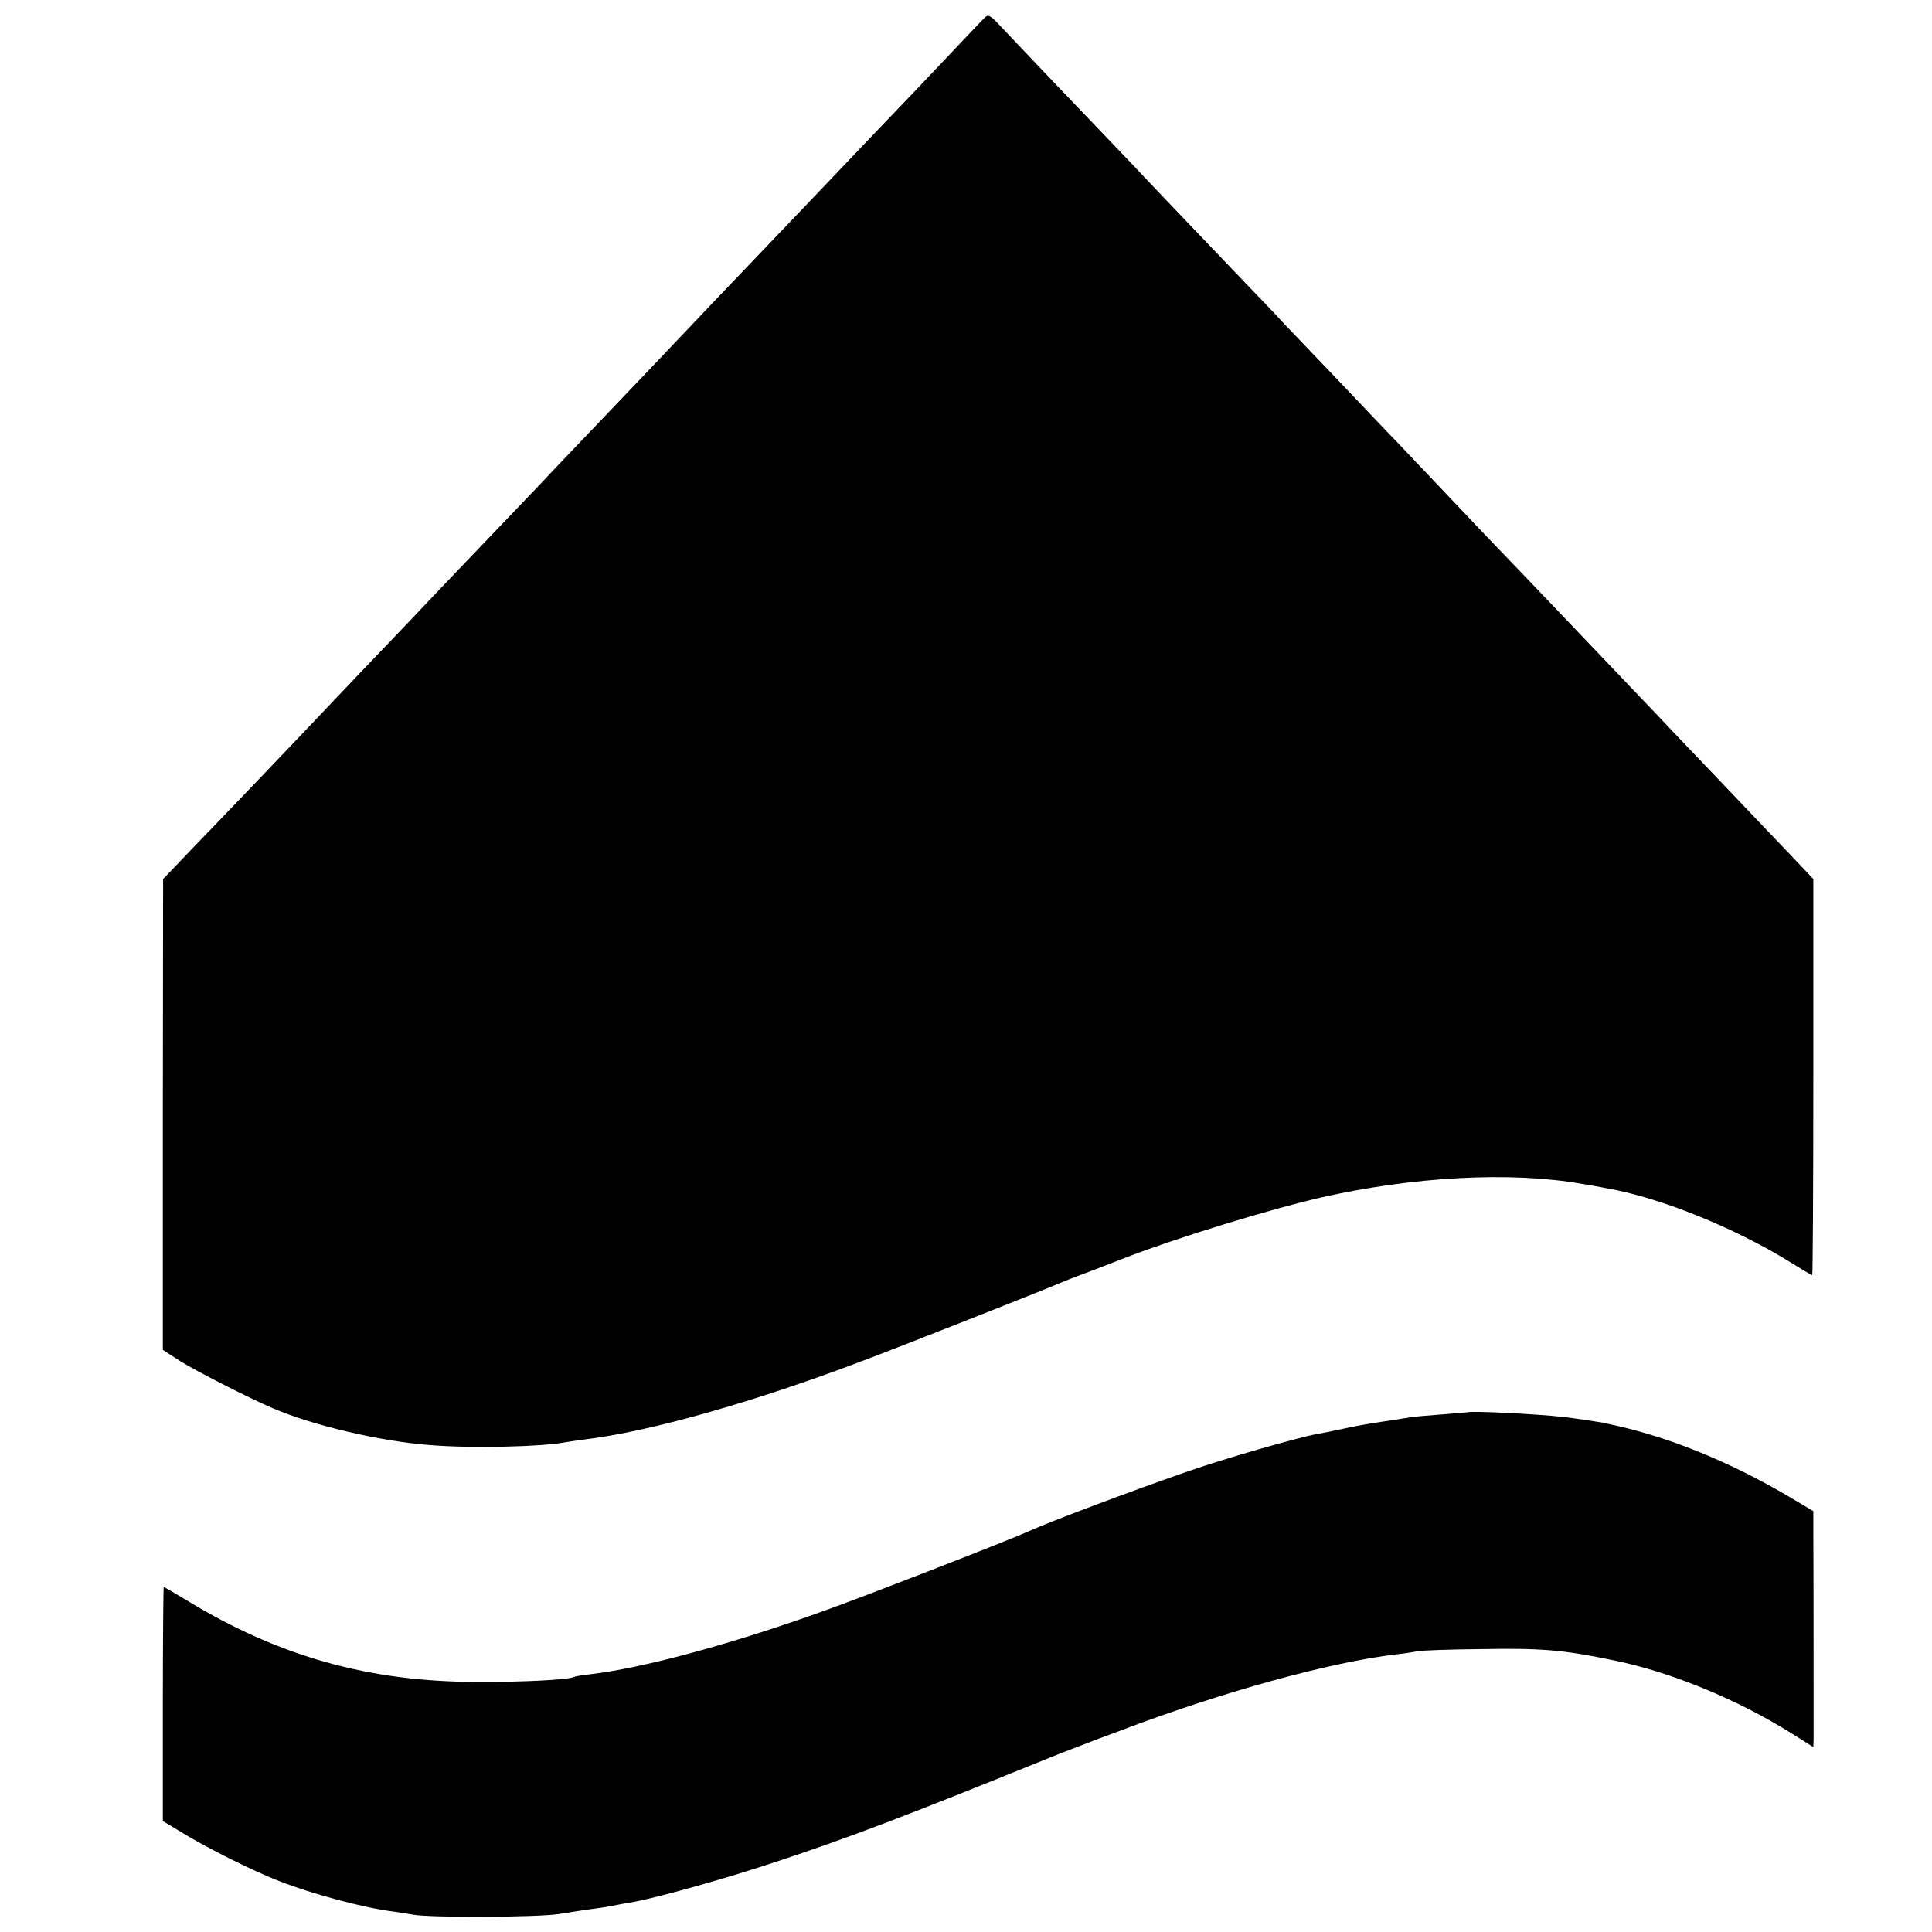
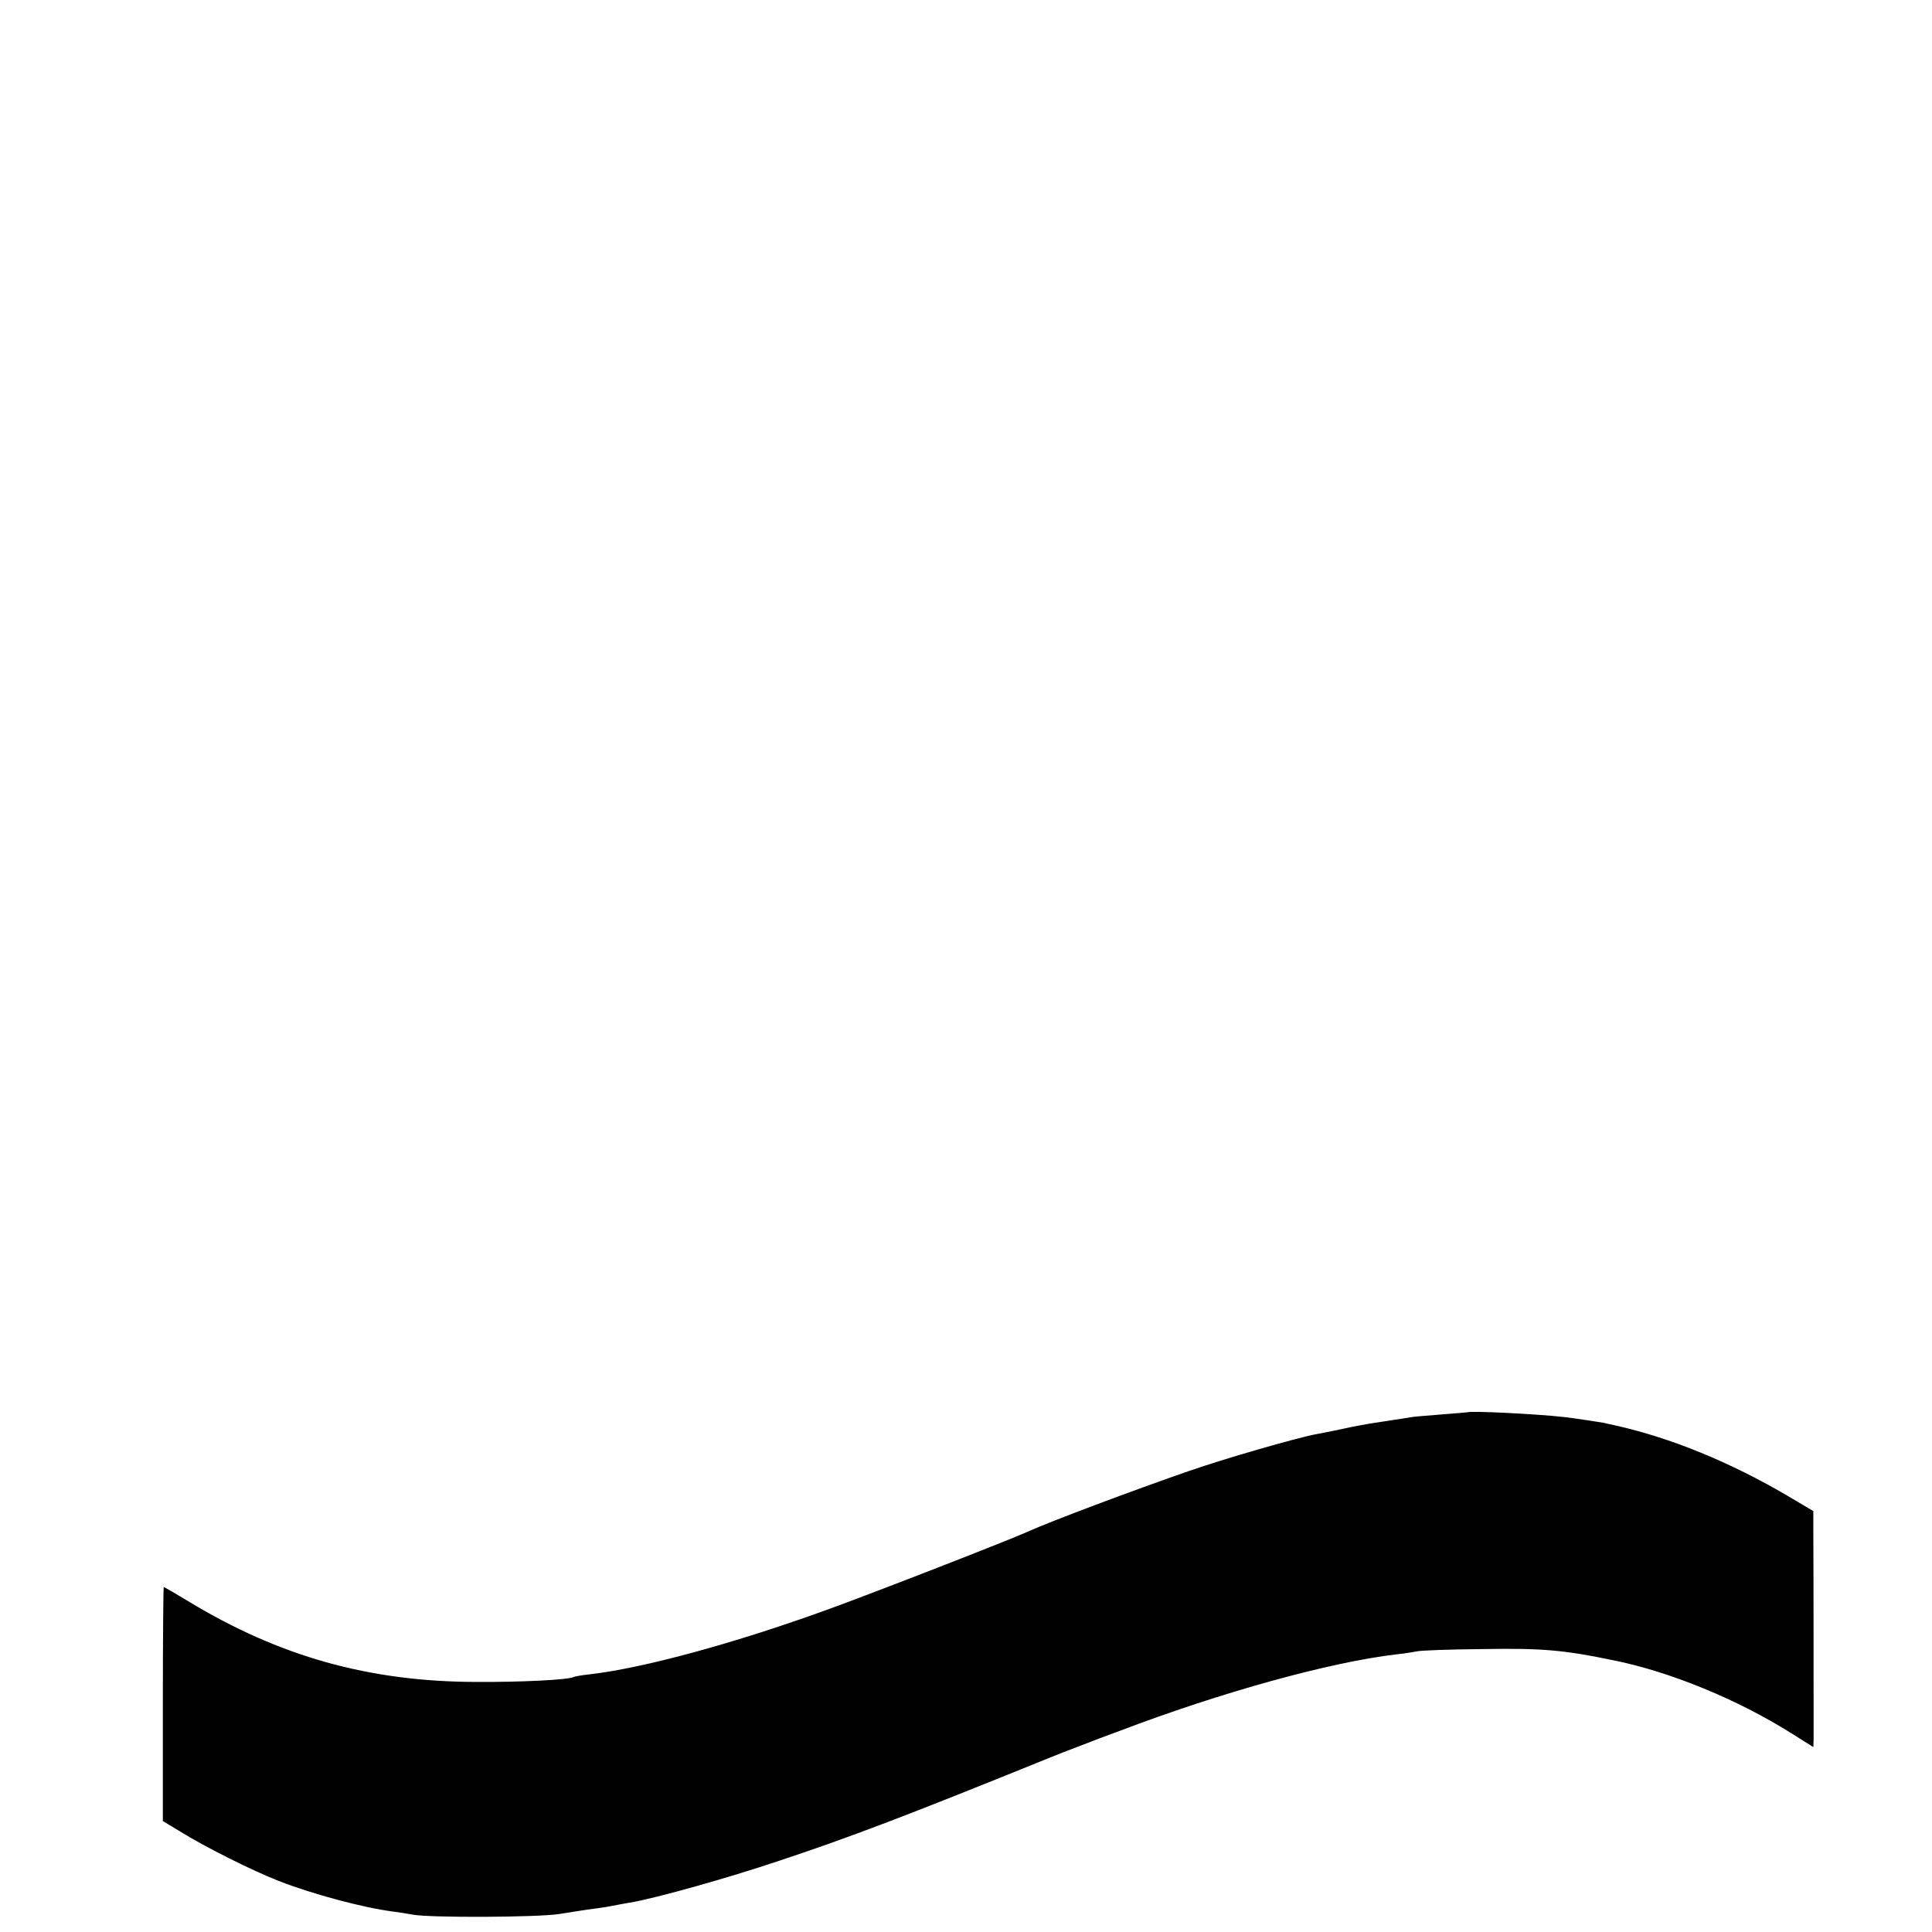
<svg xmlns="http://www.w3.org/2000/svg" version="1.0" width="700pt" height="700pt" viewBox="0 0 700 700" preserveAspectRatio="xMidYMid meet">
  <g transform="translate(0,700) scale(0.1,-0.1)" fill="#000000" stroke="none">
-     <path d="M3569 6937 c-8 -7 -73 -76 -146 -153 -72 -76 -162 -171 -200 -210 -37 -39 -139 -145 -225 -236 -87 -91 -181 -190 -210 -220 -29 -30 -117 -122 -195 -204 -203 -214 -256 -270 -432 -454 -87 -91 -175 -183 -195 -205 -21 -22 -79 -83 -129 -135 -51 -53 -168 -176 -262 -274 -93 -99 -190 -200 -215 -226 -25 -26 -88 -92 -140 -147 -181 -191 -418 -439 -524 -548 l-105 -110 -1 -853 0 -853 62 -40 c57 -36 251 -135 338 -172 145 -62 386 -119 570 -133 148 -12 402 -6 486 10 12 2 45 7 75 11 232 28 611 135 998 282 137 51 673 263 716 282 11 5 56 23 100 39 44 17 112 43 150 58 182 70 517 173 700 215 335 76 687 95 945 50 30 -5 71 -12 90 -16 192 -33 462 -142 663 -266 43 -27 80 -49 83 -49 2 0 4 323 4 718 l0 717 -66 70 c-37 39 -138 144 -224 235 -87 91 -181 190 -210 220 -28 30 -88 93 -133 140 -45 47 -165 173 -267 280 -102 107 -233 244 -291 304 -107 113 -245 258 -315 332 -22 22 -114 119 -205 215 -92 96 -188 197 -214 224 -25 28 -86 91 -133 140 -48 50 -136 142 -196 205 -60 63 -155 162 -210 221 -271 283 -435 455 -477 500 -40 43 -48 48 -60 36z" />
    <path d="M5317 1883 c-1 0 -44 -4 -96 -8 -52 -4 -101 -8 -110 -10 -9 -2 -52 -8 -96 -15 -44 -6 -111 -18 -150 -27 -38 -8 -81 -17 -95 -19 -78 -15 -333 -89 -460 -133 -208 -72 -503 -183 -585 -220 -63 -29 -577 -229 -730 -284 -331 -120 -660 -210 -855 -233 -30 -3 -58 -8 -61 -10 -17 -10 -187 -19 -354 -18 -388 1 -713 92 -1044 293 -46 28 -86 51 -88 51 -1 0 -3 -191 -3 -424 l0 -424 58 -35 c96 -60 269 -146 362 -182 122 -48 310 -98 415 -111 22 -3 54 -8 70 -11 63 -12 450 -10 530 2 44 7 100 16 125 19 25 3 56 8 70 11 14 3 41 8 60 11 88 14 356 89 546 153 253 84 465 165 934 355 58 24 130 52 160 63 30 12 91 35 135 51 370 141 765 250 1005 278 30 3 64 9 75 11 11 3 115 7 230 8 222 4 300 -3 483 -41 206 -42 446 -141 641 -263 l81 -51 1 27 c0 34 0 626 -1 743 l0 85 -91 54 c-209 123 -426 212 -629 257 -19 4 -37 8 -40 9 -10 2 -116 18 -145 21 -96 11 -342 23 -348 17z" />
  </g>
</svg>